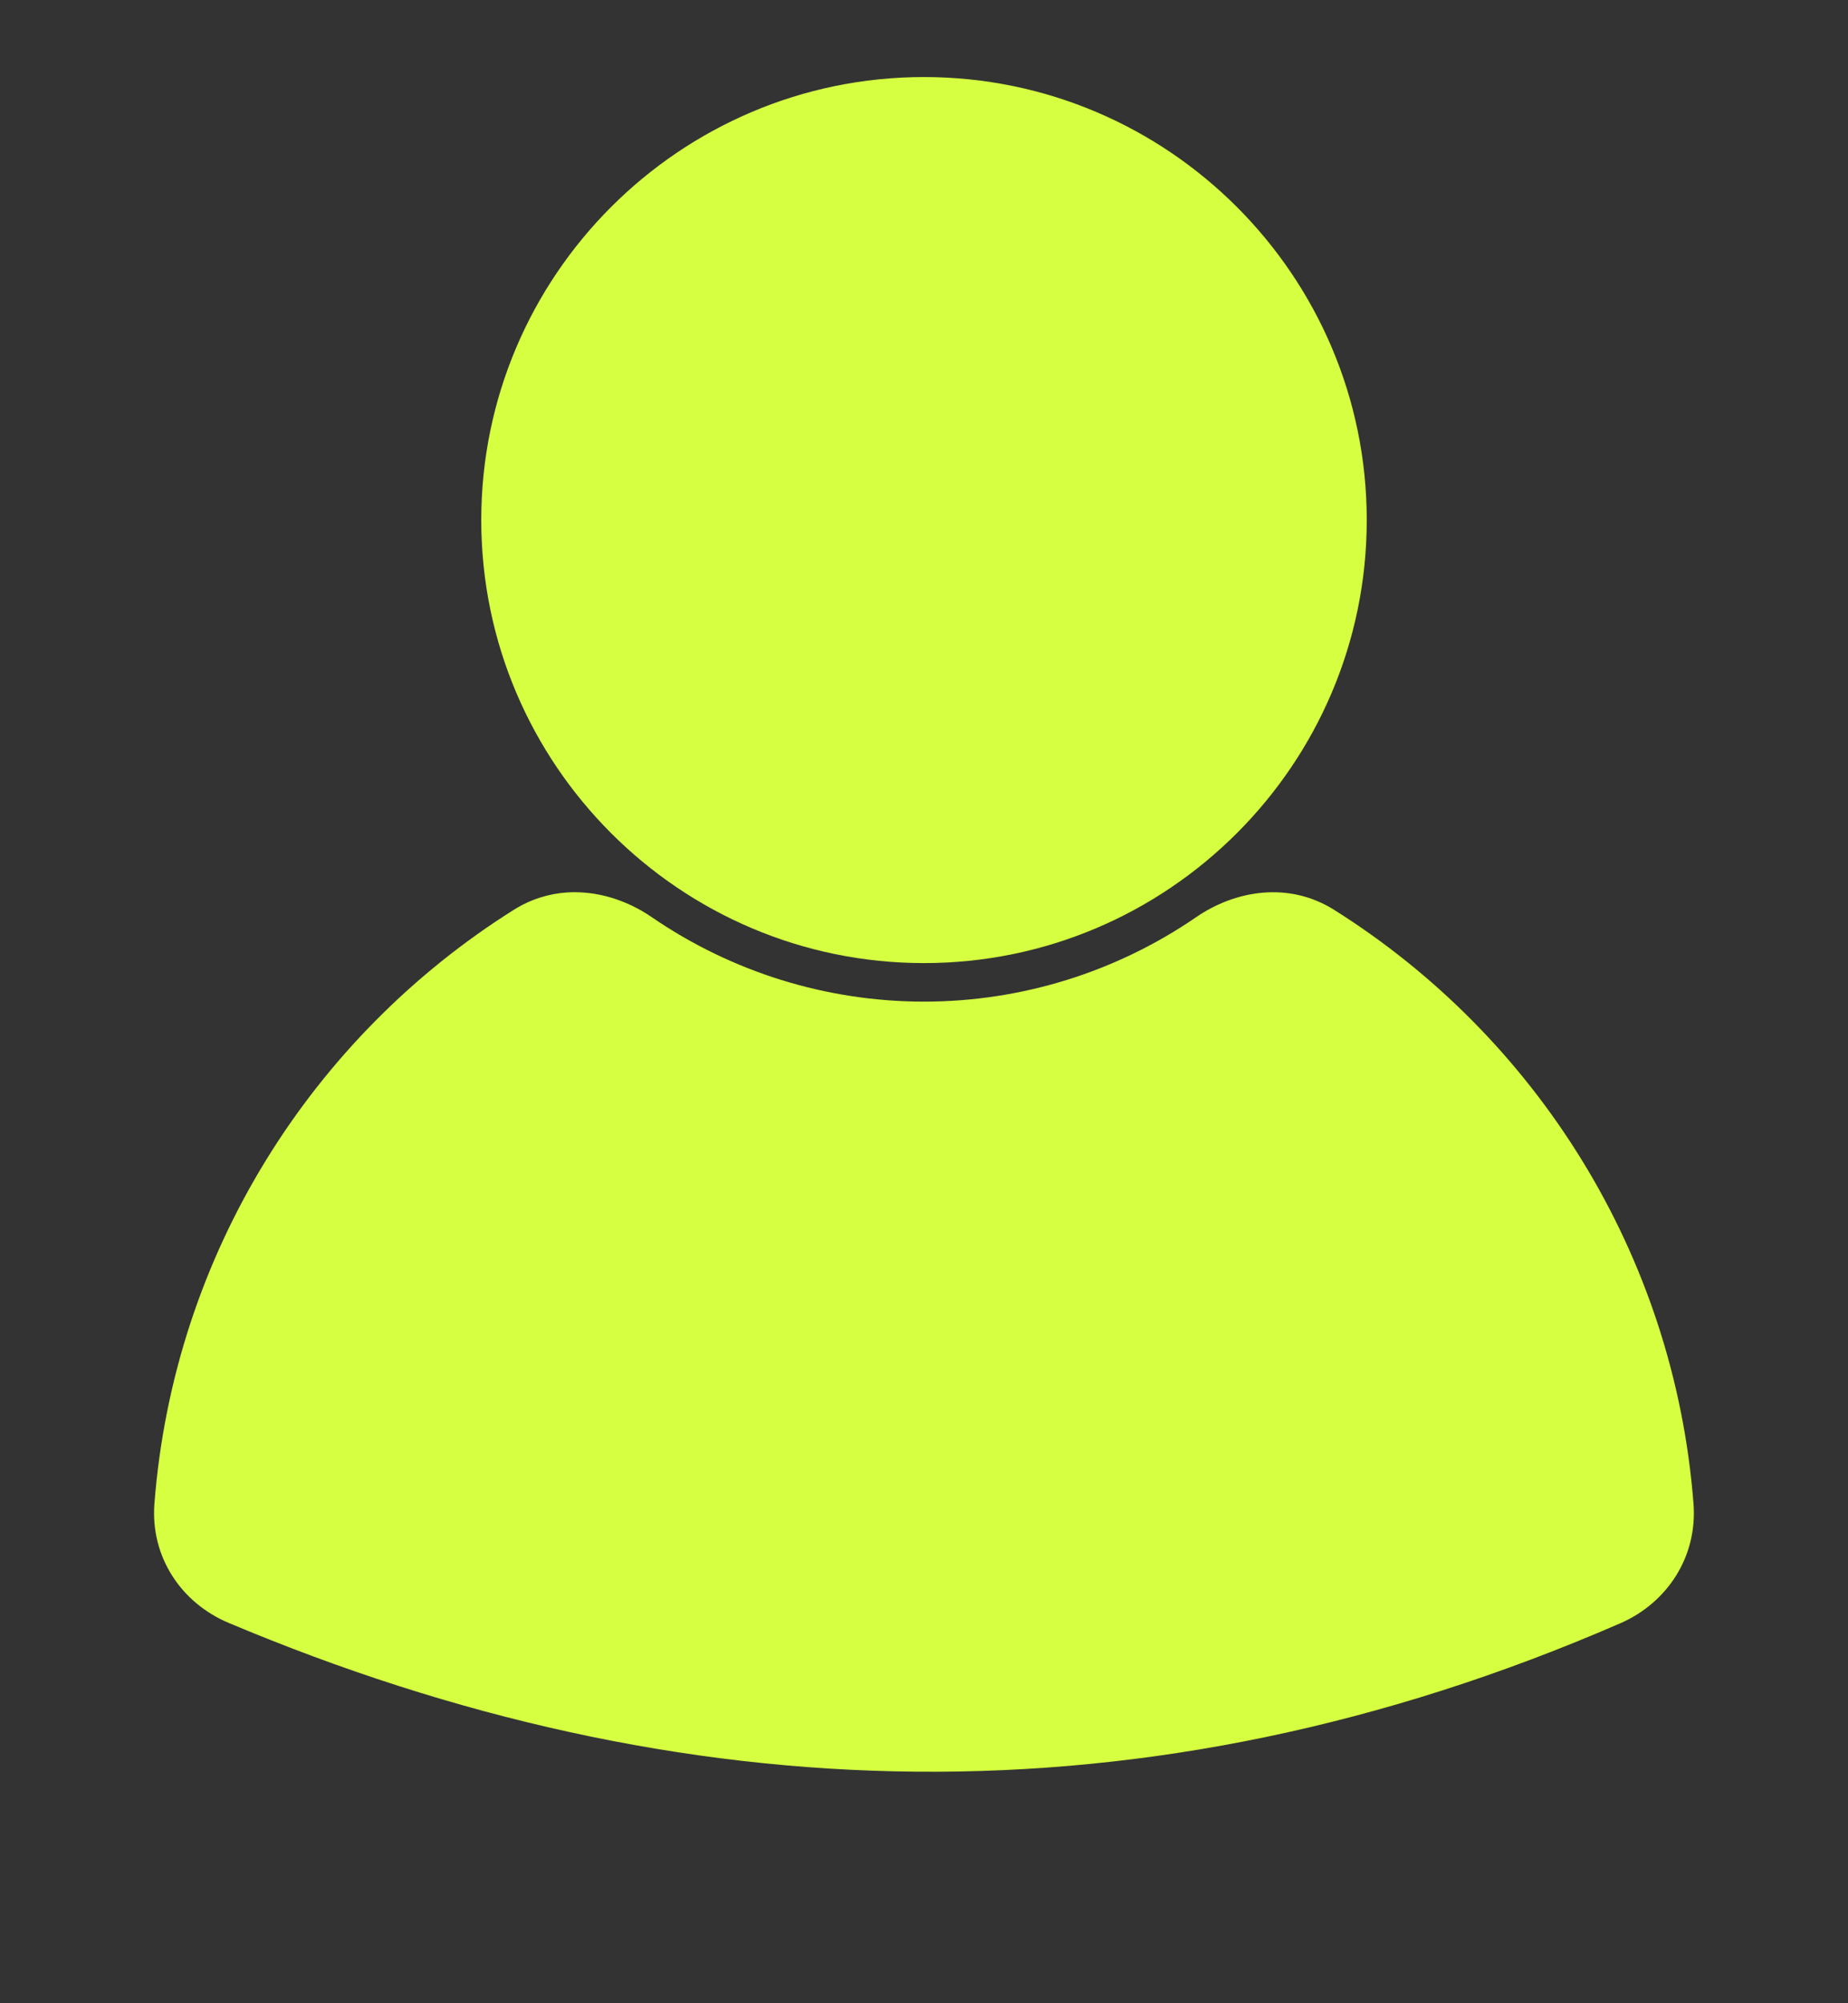
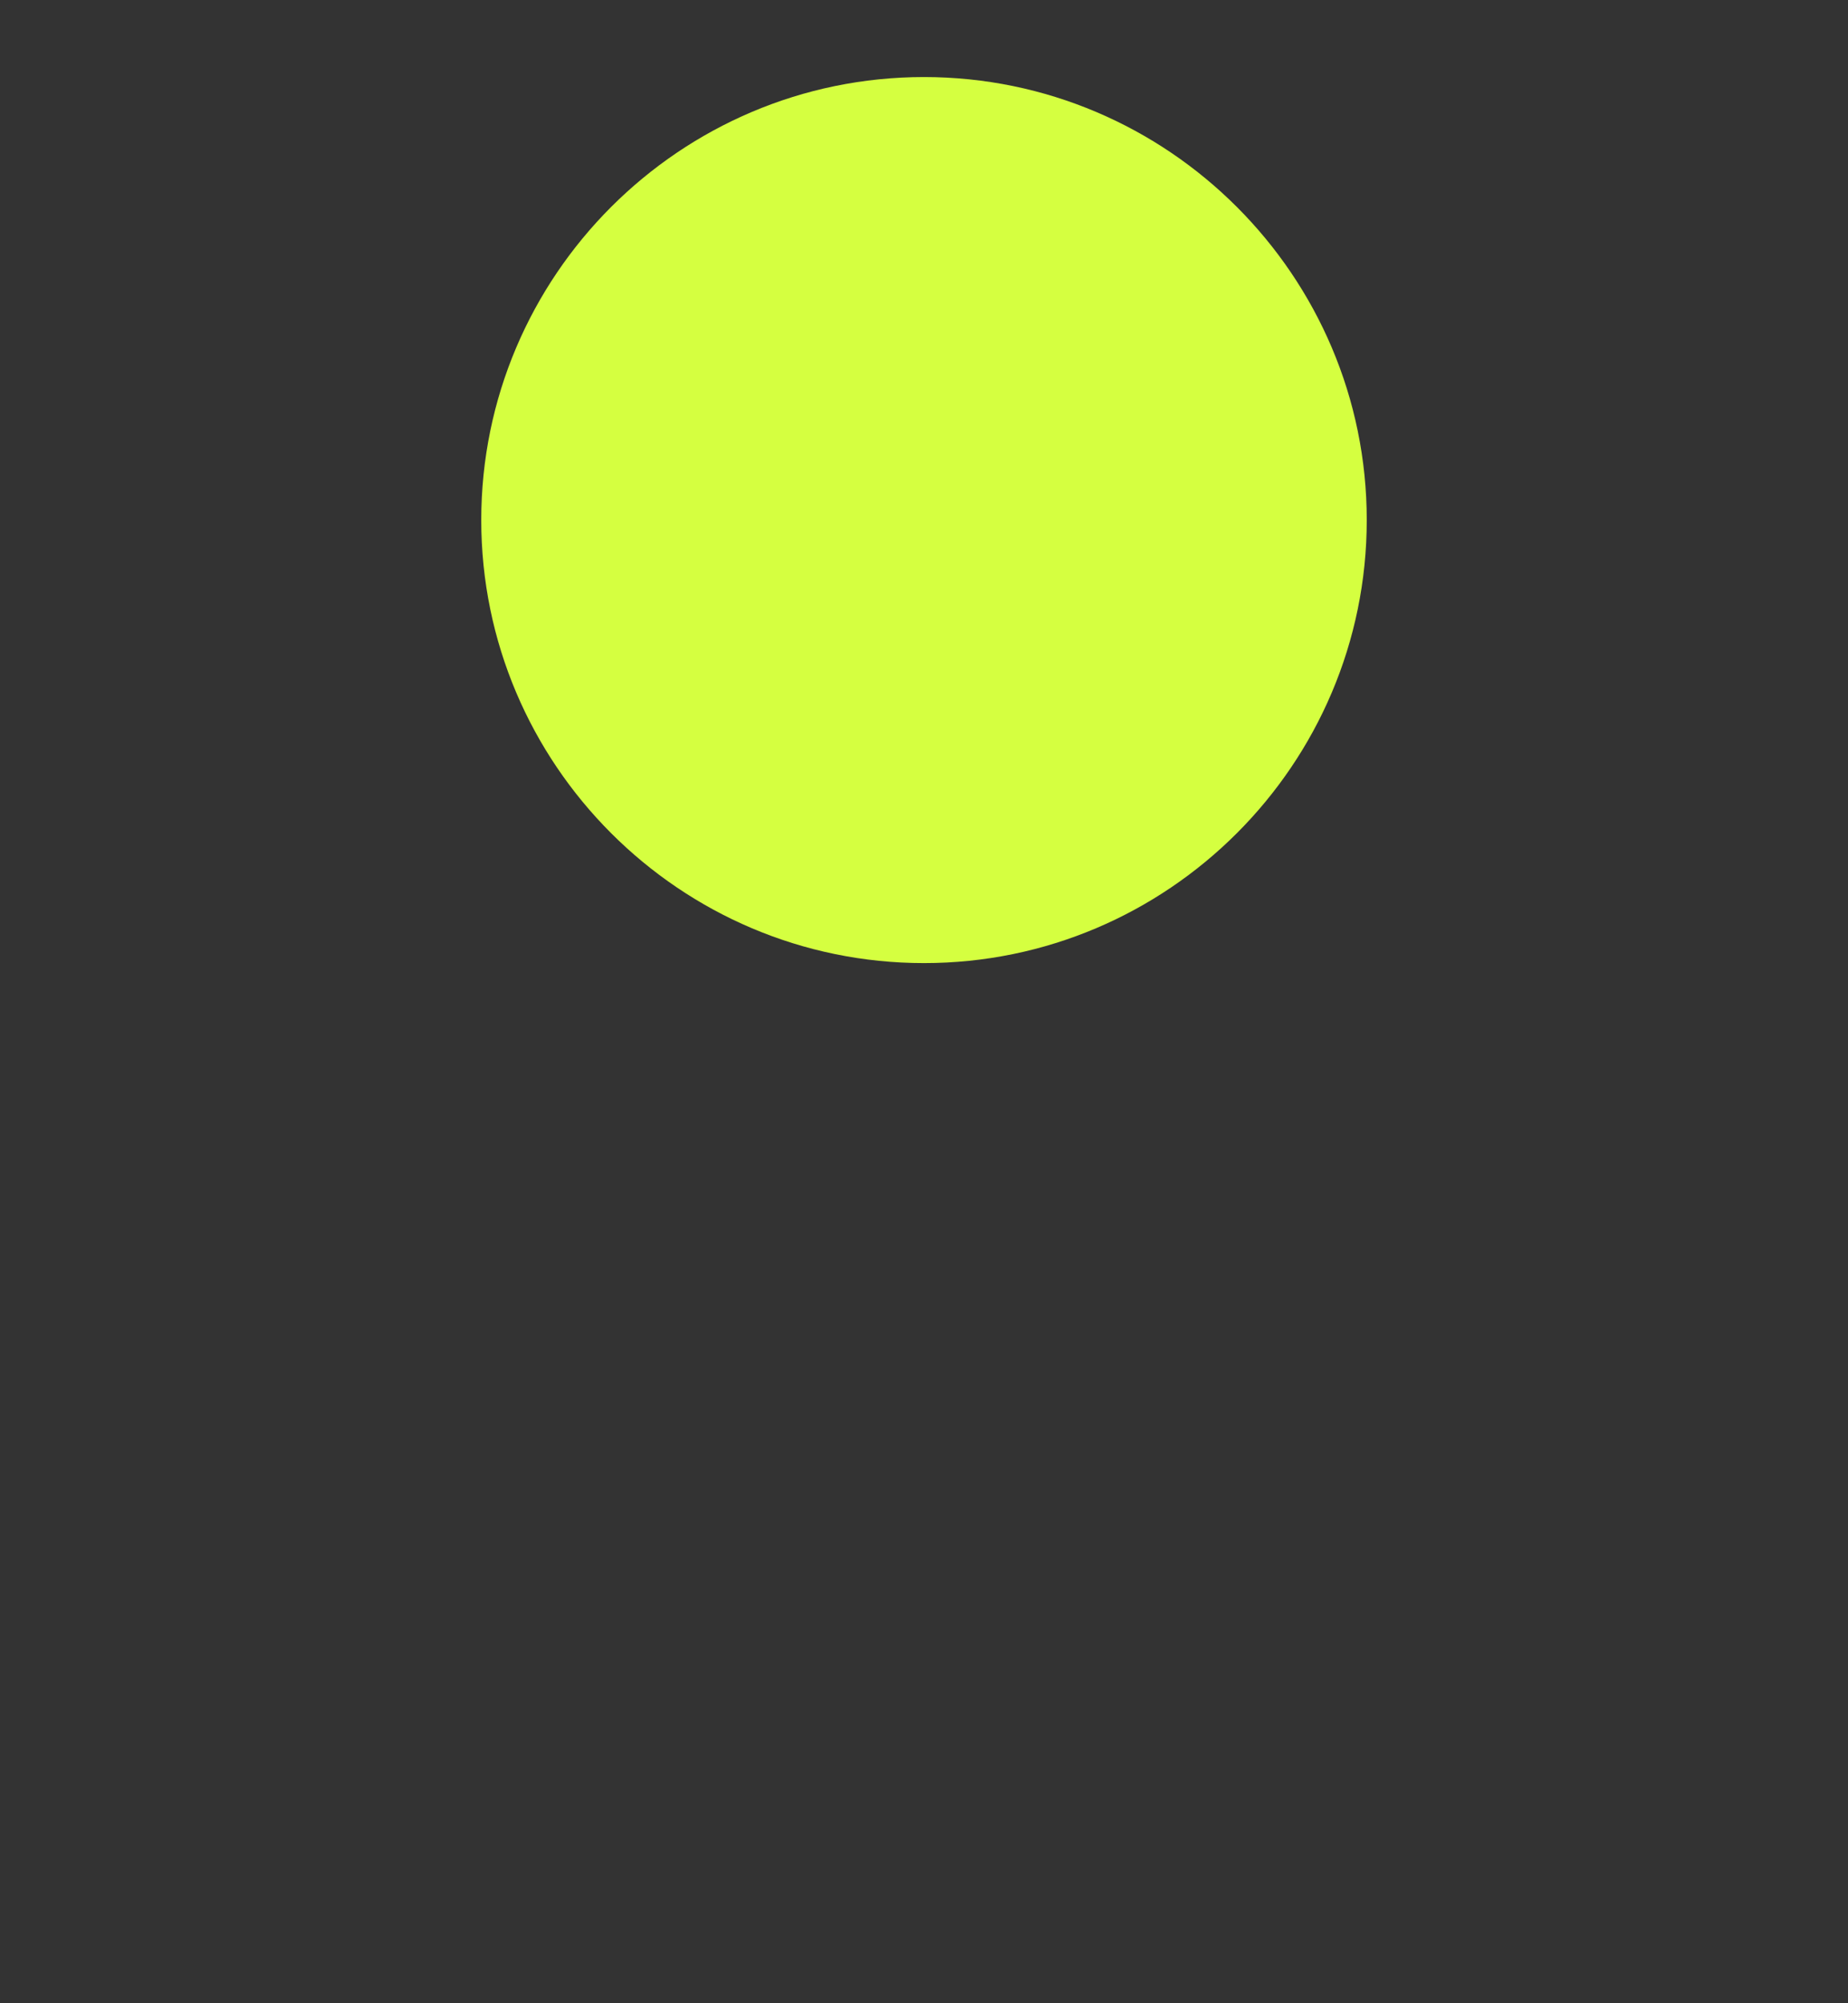
<svg xmlns="http://www.w3.org/2000/svg" viewBox="0 0 48 52" version="1.1" xml:space="preserve" x="0px" y="0px" clip-rule="evenodd" fill-rule="evenodd" stroke-linecap="round" stroke-linejoin="round" stroke-miterlimit="1.5" fill="#D5FF40">
  <rect x="0" y="0" width="48" height="52" fill="#333333" stroke="none" />
  <g transform="translate(-648,-144)" display="inline">
-     <path d="m 662.73,167.166 c -0.47,0.031 -0.941,0.173 -1.385,0.451 -5.225,3.284 -8.829,8.914 -9.334,15.41 -0.107,1.379 0.688,2.577 1.924,3.098 11.723,4.936 23.833,5.363 36.146,0.014 1.229,-0.534 2.013,-1.735 1.906,-3.111 -0.505,-6.496 -4.109,-12.126 -9.334,-15.41 -1.182,-0.743 -2.566,-0.509 -3.586,0.191 -2.072,1.422 -4.534,2.191 -7.068,2.191 -2.535,-3.7e-4 -4.996,-0.77 -7.068,-2.191 -0.51,-0.35 -1.111,-0.584 -1.732,-0.637 -0.155,-0.013 -0.312,-0.016 -0.469,-0.006 z" clip-rule="nonzero" fill-rule="nonzero" stroke-linecap="butt" stroke-linejoin="miter" />
    <path d="m 672,146 c -6.339,0 -11.5,5.161 -11.5,11.5 0,6.339 5.161,11.5 11.5,11.5 6.339,0 11.5,-5.161 11.5,-11.5 0,-6.339 -5.161,-11.5 -11.5,-11.5 z" clip-rule="nonzero" fill-rule="nonzero" stroke-linecap="butt" stroke-linejoin="miter" />
  </g>
</svg>